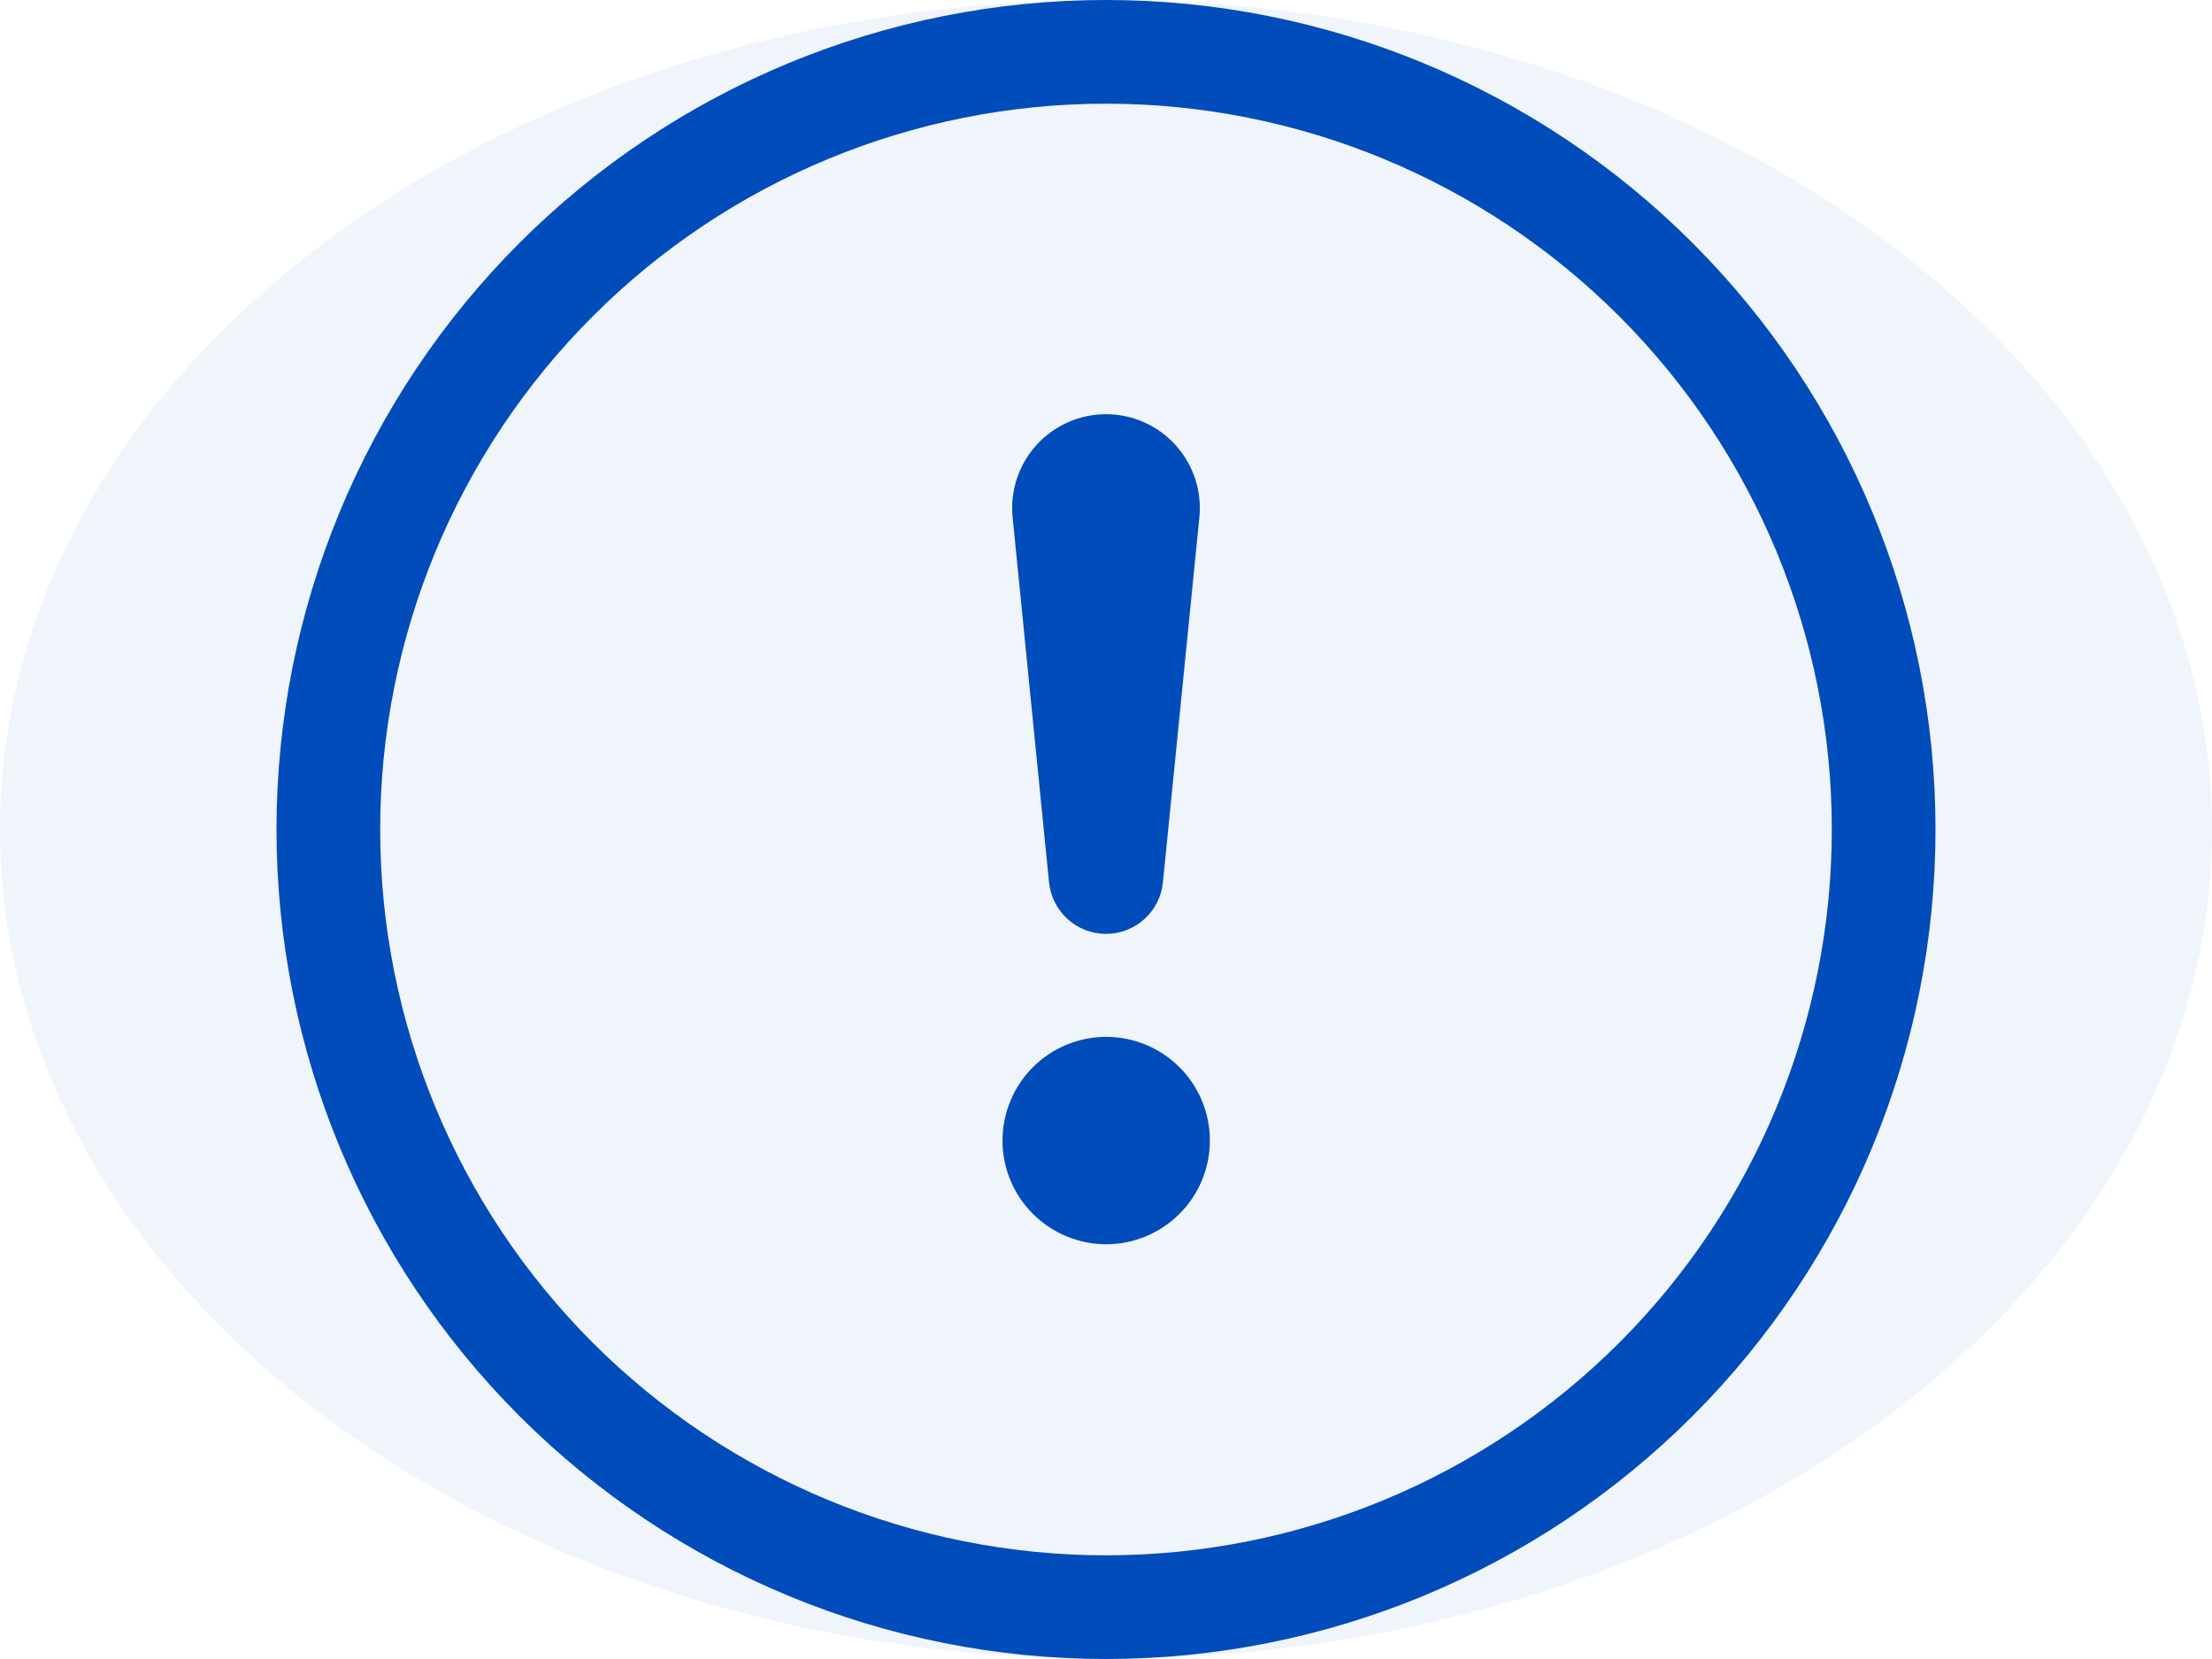
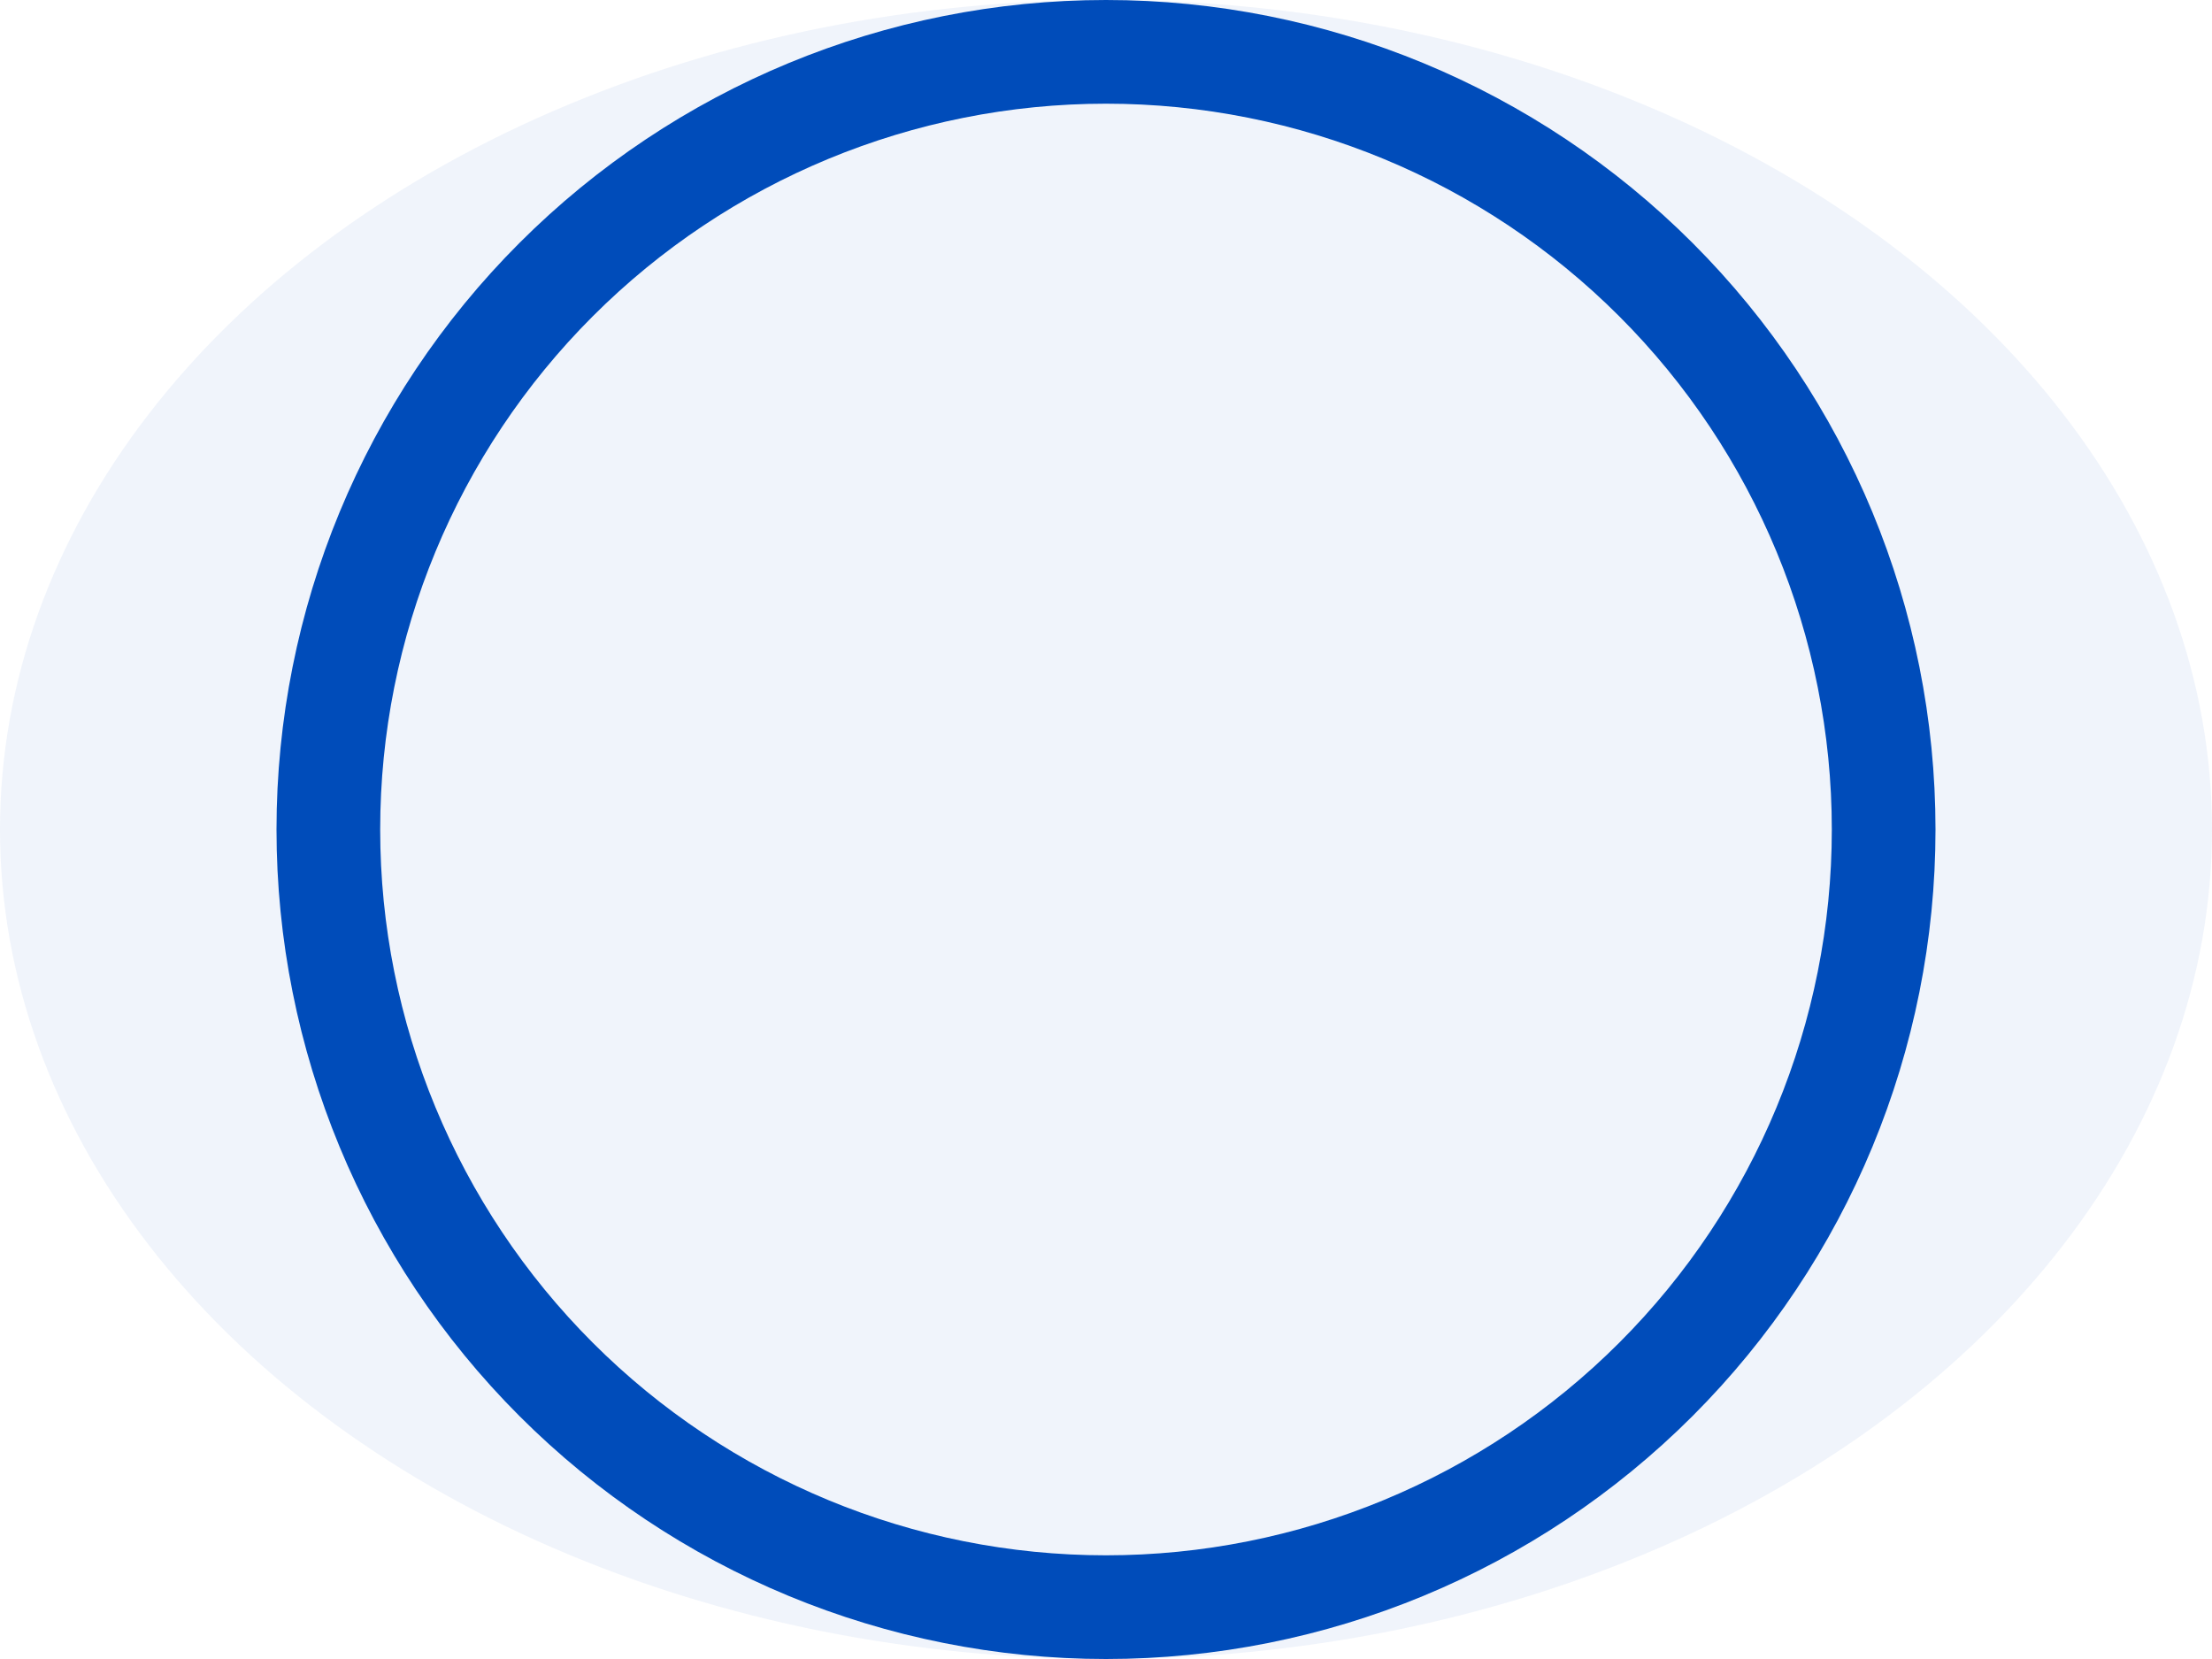
<svg xmlns="http://www.w3.org/2000/svg" width="48" height="36" viewBox="0 0 48 36" fill="none">
  <ellipse cx="24" cy="18" rx="24" ry="18" fill="#004CBA" fill-opacity="0.06" />
  <g clip-path="url(#clip0_511_731)">
    <path d="M24 33.75C19.823 33.75 15.817 32.091 12.863 29.137C9.909 26.183 8.25 22.177 8.25 18C8.25 13.823 9.909 9.817 12.863 6.863C15.817 3.909 19.823 2.25 24 2.25C28.177 2.25 32.183 3.909 35.137 6.863C38.091 9.817 39.75 13.823 39.75 18C39.75 22.177 38.091 26.183 35.137 29.137C32.183 32.091 28.177 33.75 24 33.75ZM24 36C28.774 36 33.352 34.104 36.728 30.728C40.104 27.352 42 22.774 42 18C42 13.226 40.104 8.648 36.728 5.272C33.352 1.896 28.774 0 24 0C19.226 0 14.648 1.896 11.272 5.272C7.896 8.648 6 13.226 6 18C6 22.774 7.896 27.352 11.272 30.728C14.648 34.104 19.226 36 24 36Z" fill="#004CBA" />
-     <path d="M21.754 24.75C21.754 24.454 21.813 24.162 21.926 23.889C22.039 23.616 22.204 23.367 22.413 23.159C22.622 22.95 22.87 22.784 23.143 22.671C23.416 22.558 23.709 22.5 24.004 22.5C24.3 22.5 24.593 22.558 24.865 22.671C25.138 22.784 25.387 22.95 25.595 23.159C25.804 23.367 25.97 23.616 26.083 23.889C26.196 24.162 26.254 24.454 26.254 24.75C26.254 25.346 26.017 25.919 25.595 26.34C25.173 26.762 24.601 27 24.004 27C23.408 27 22.835 26.762 22.413 26.34C21.991 25.919 21.754 25.346 21.754 24.75ZM21.975 11.238C21.945 10.954 21.975 10.667 22.063 10.396C22.151 10.124 22.295 9.875 22.486 9.662C22.677 9.45 22.911 9.281 23.172 9.164C23.432 9.048 23.715 8.988 24 8.988C24.285 8.988 24.568 9.048 24.828 9.164C25.089 9.281 25.323 9.45 25.513 9.662C25.704 9.875 25.849 10.124 25.937 10.396C26.025 10.667 26.055 10.954 26.025 11.238L25.237 19.129C25.211 19.439 25.069 19.728 24.84 19.938C24.611 20.149 24.311 20.265 24 20.265C23.689 20.265 23.389 20.149 23.16 19.938C22.931 19.728 22.789 19.439 22.762 19.129L21.975 11.238Z" fill="#004CBA" />
  </g>
  <defs>
    <clipPath id="clip0_511_731">
      <rect width="36" height="36" fill="white" transform="translate(6)" />
    </clipPath>
  </defs>
</svg>